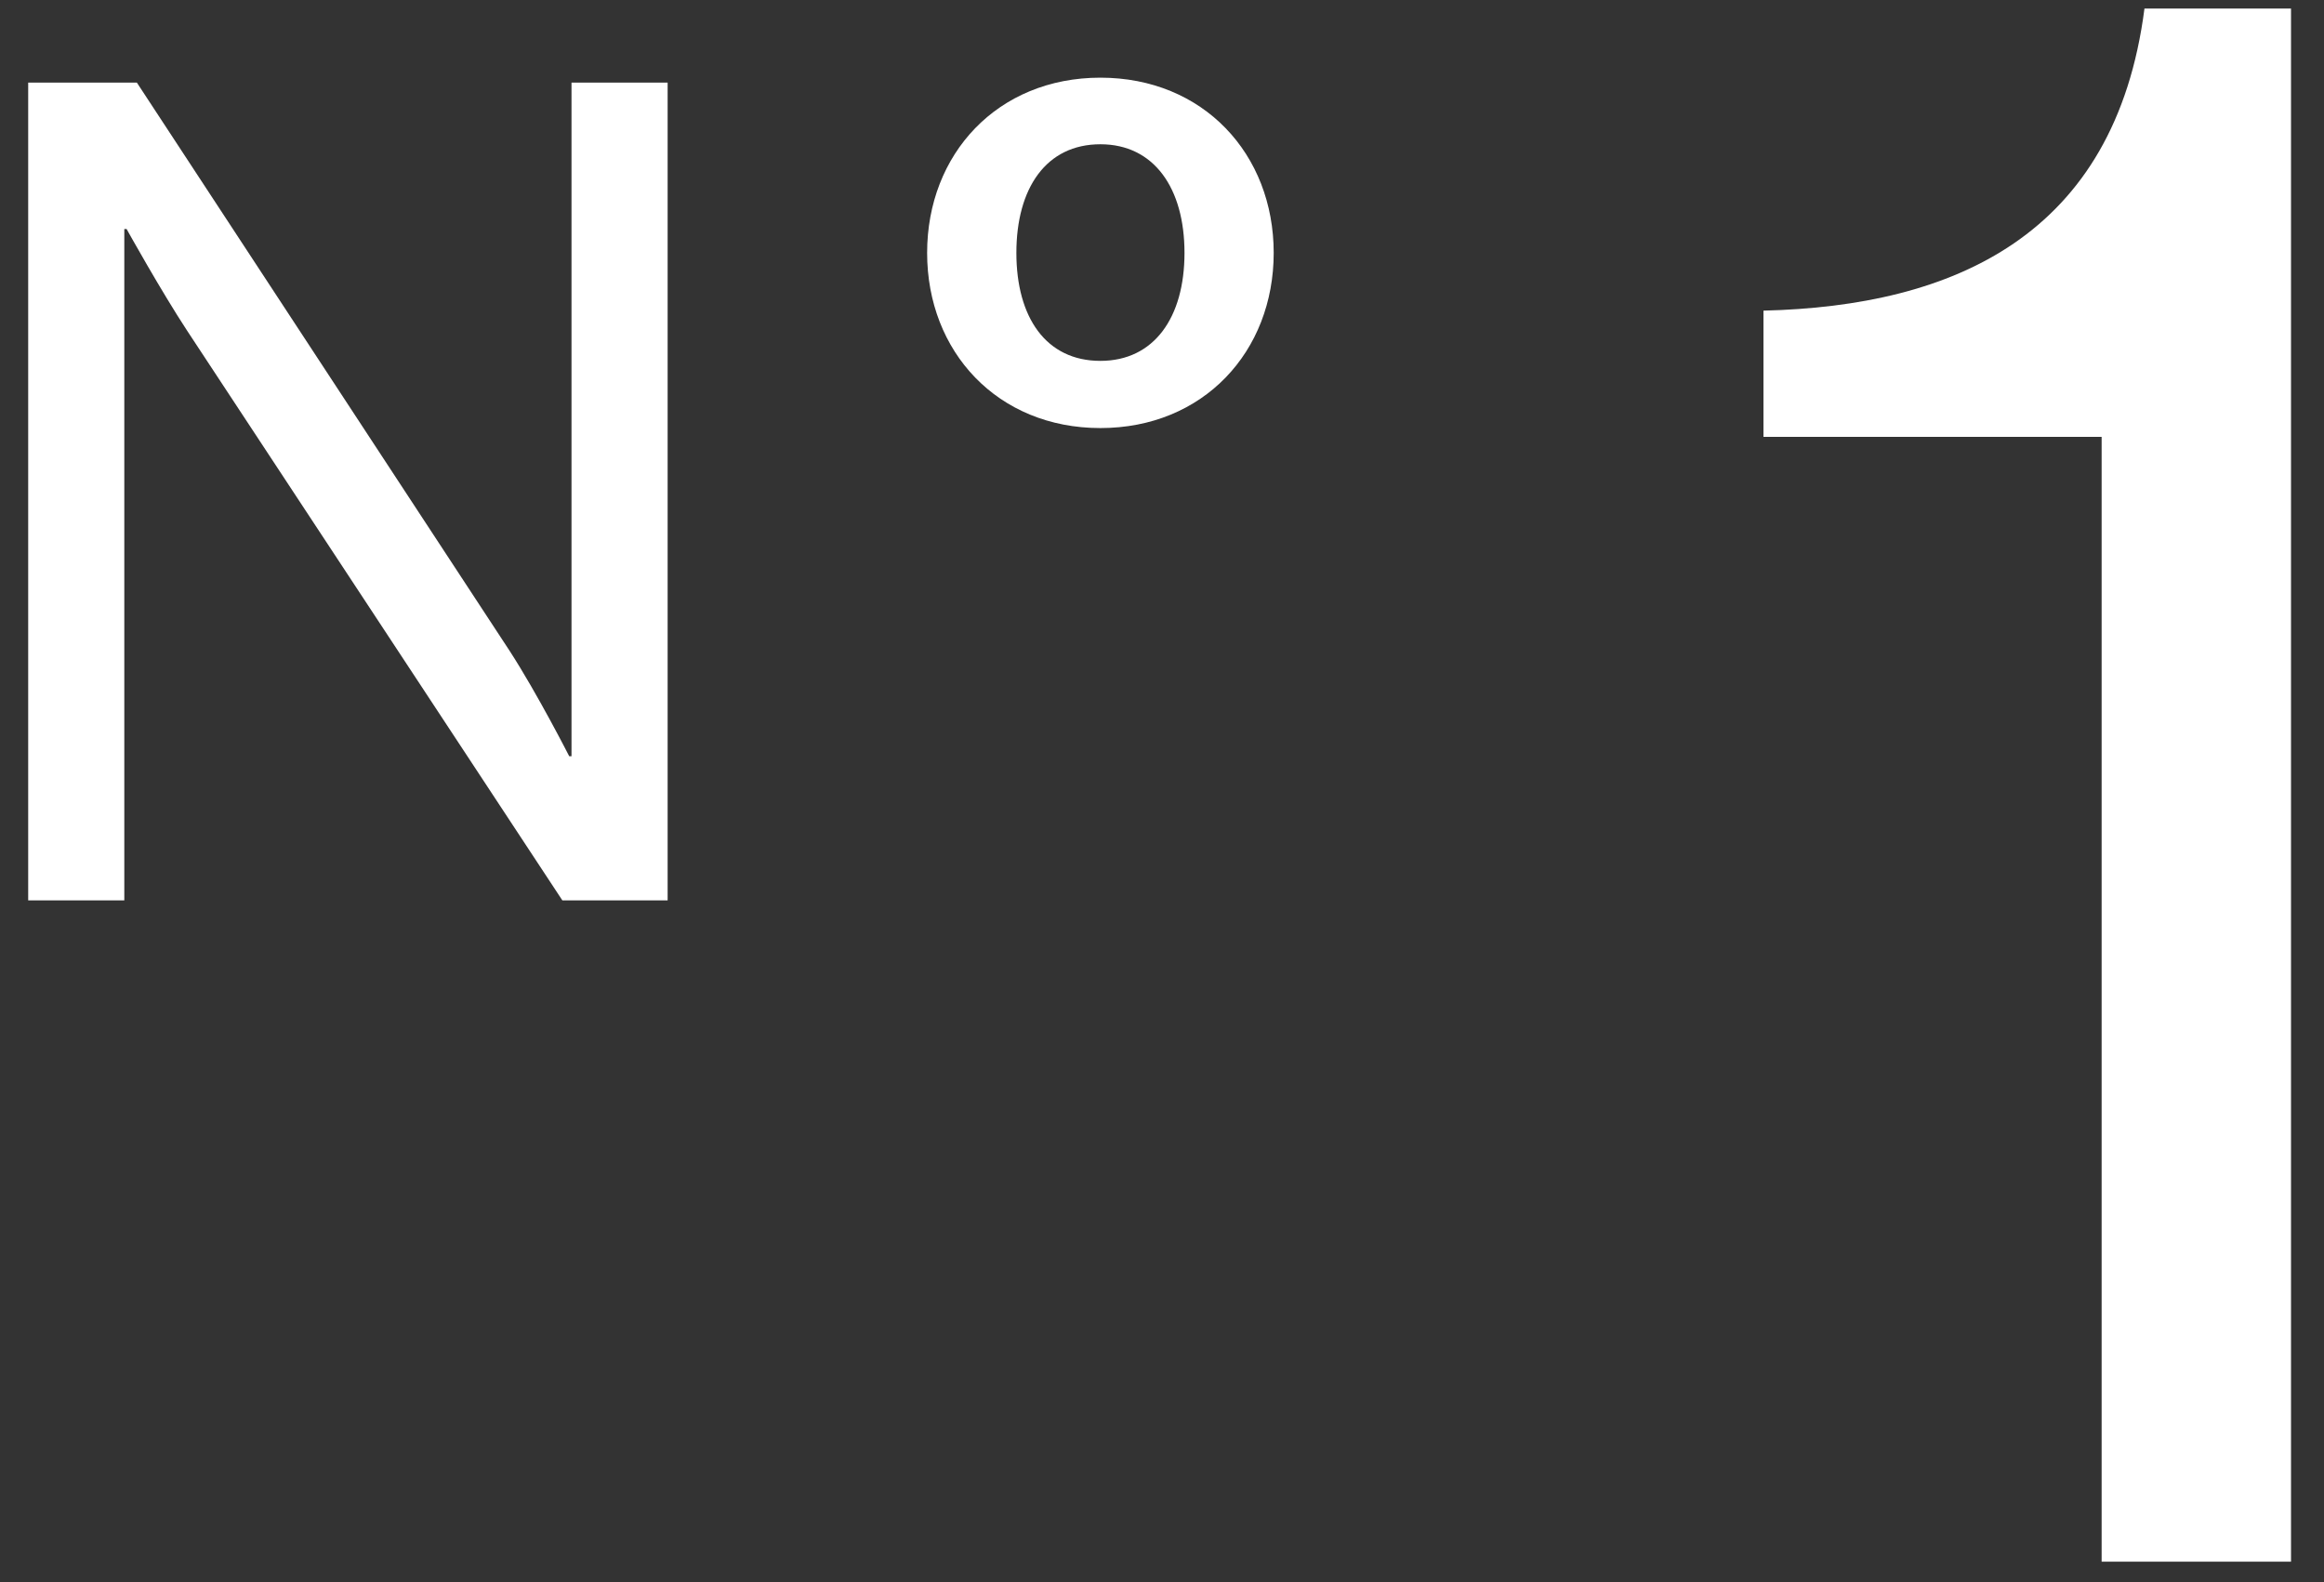
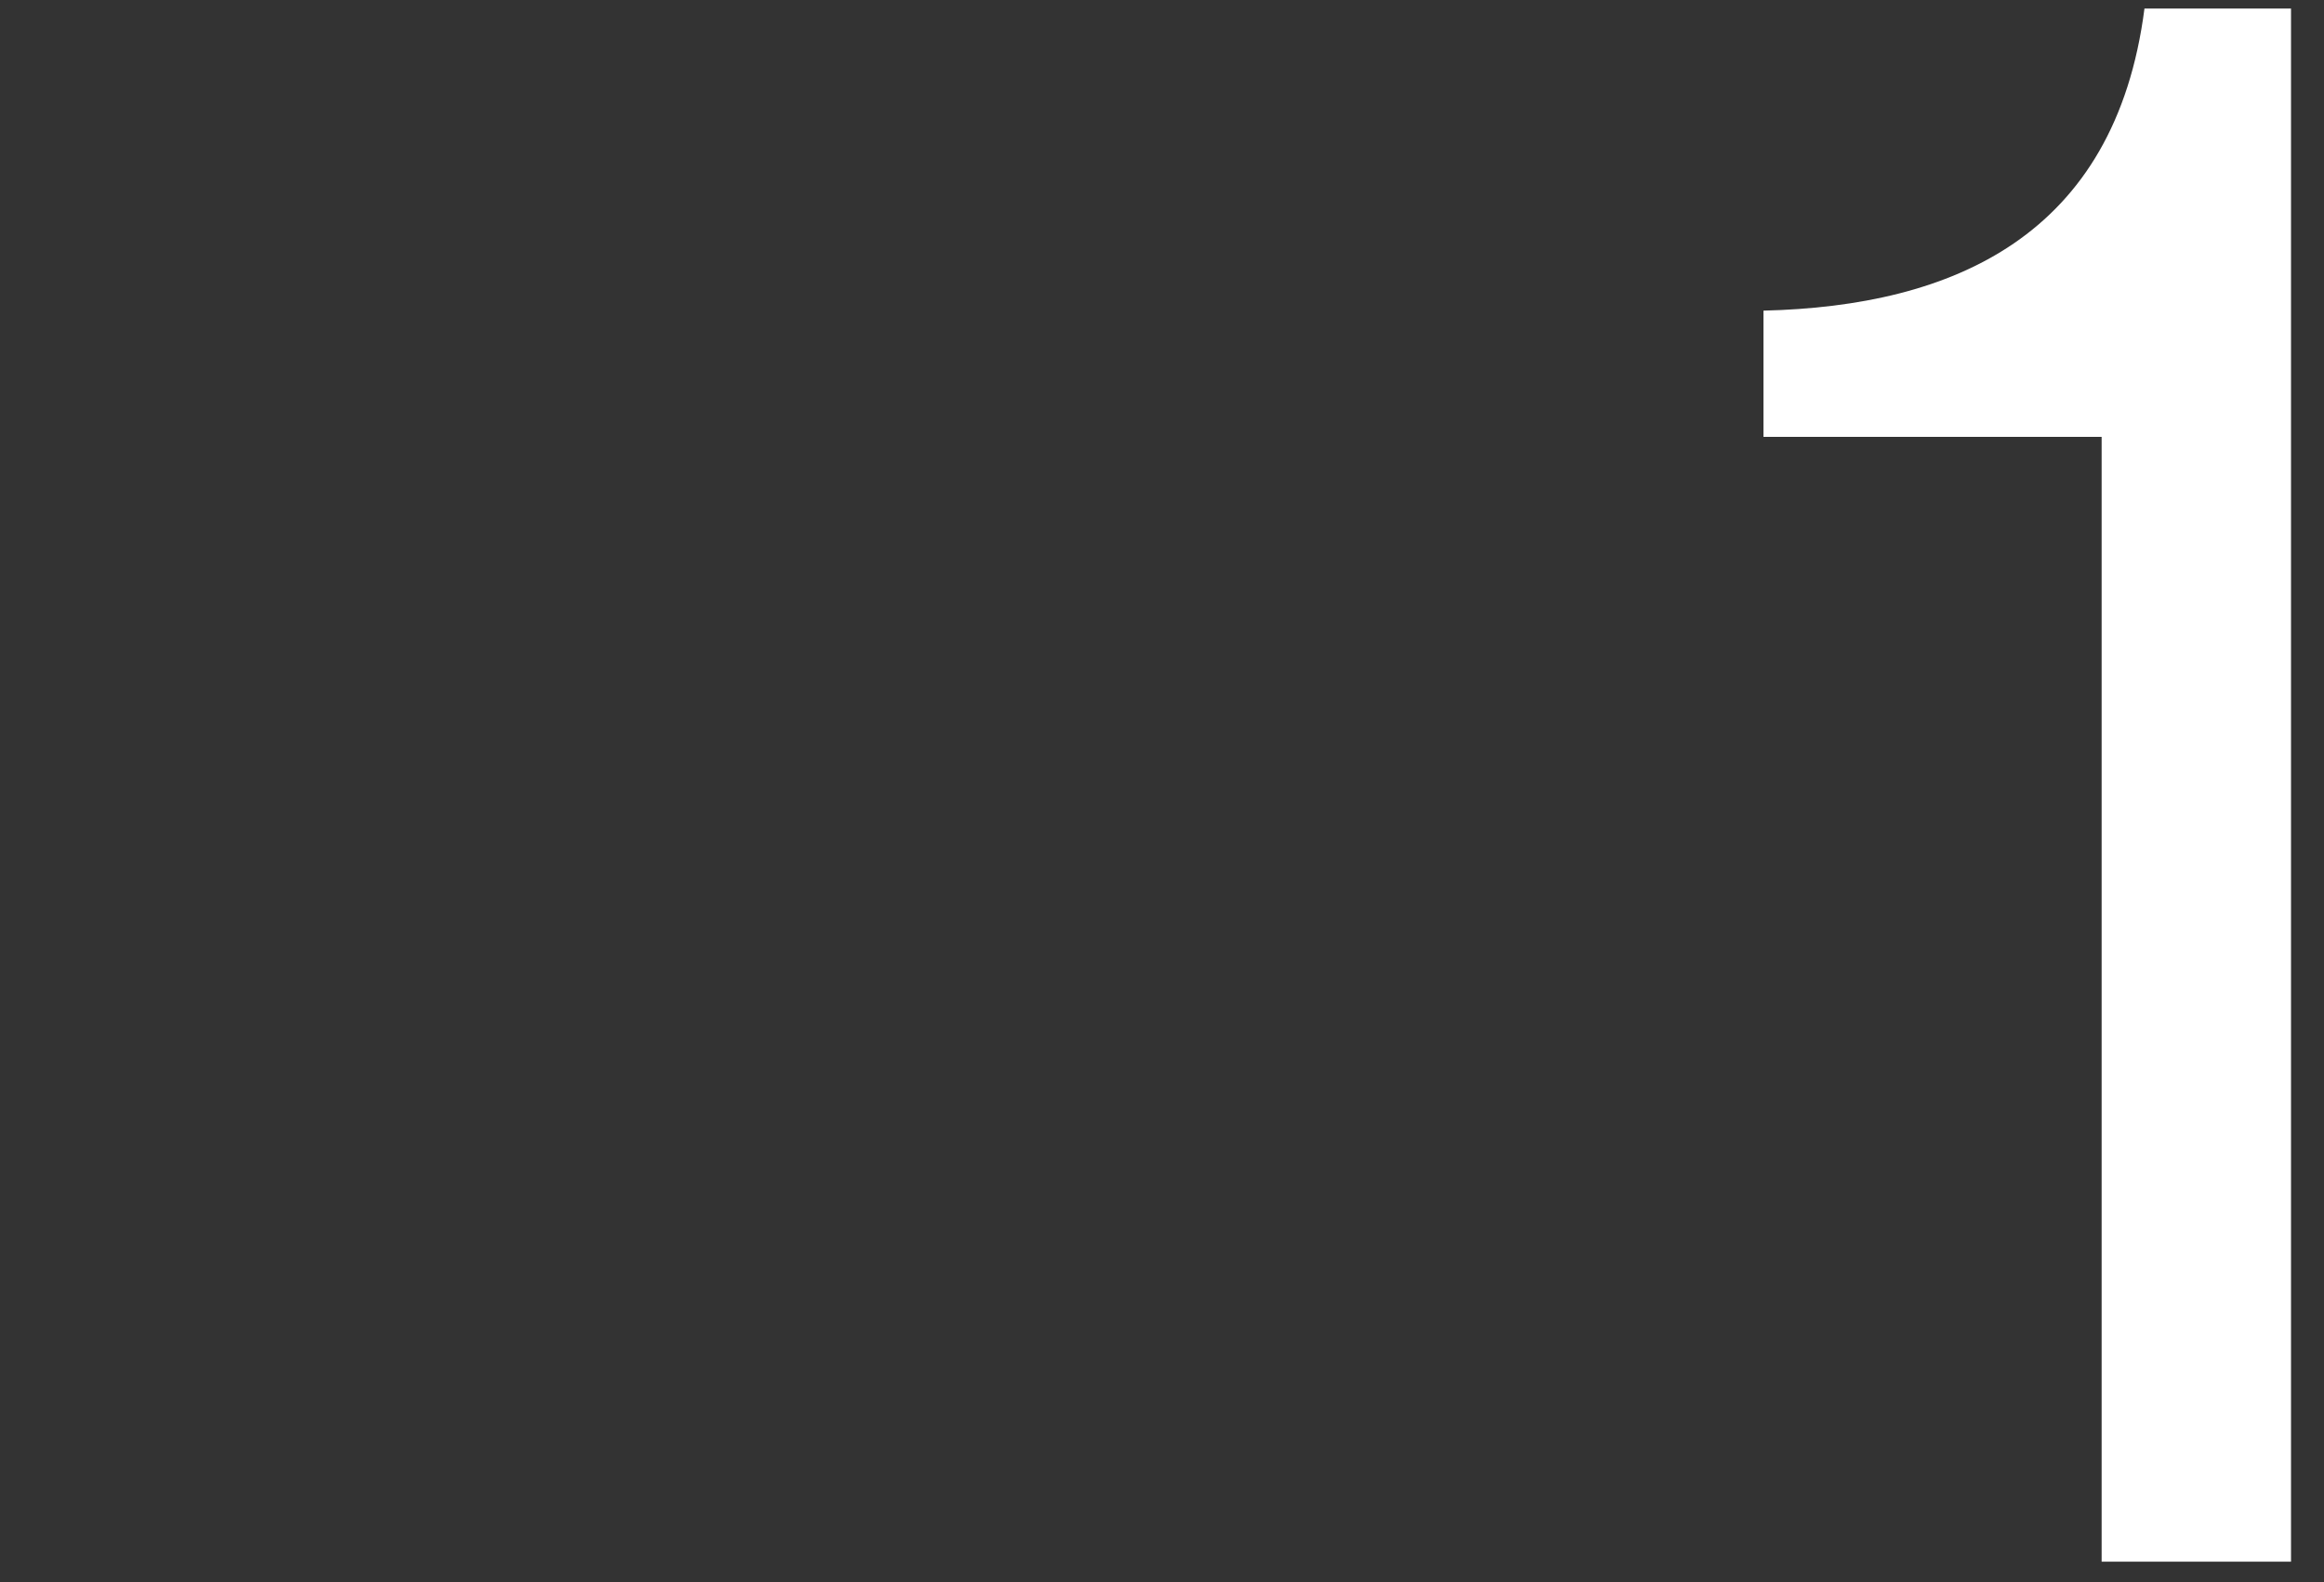
<svg xmlns="http://www.w3.org/2000/svg" width="47" height="32" viewBox="0 0 47 32" fill="none">
  <rect x="0" y="0" width="47" height="32" fill="#333333" stroke="none" />
  <path d="M42.503 8.836H35.664V6.283C39.494 6.192 42.776 4.778 43.369 0.173H46.333V31.587H42.503V8.836Z" fill="white" />
-   <path d="M0.57 1.671H2.768L10.309 13.168C10.864 14.024 11.512 15.296 11.512 15.296H11.558V1.671H13.502V18.211H11.373L3.786 6.691C3.254 5.881 2.56 4.632 2.56 4.632H2.514V18.211H0.57V1.671Z" fill="white" />
-   <path d="M18.75 5.115C18.75 3.114 20.175 1.571 22.254 1.571C24.334 1.571 25.759 3.114 25.759 5.115C25.759 7.115 24.334 8.658 22.254 8.658C20.175 8.658 18.75 7.115 18.75 5.115ZM23.955 5.115C23.955 3.807 23.34 2.918 22.254 2.918C21.156 2.918 20.555 3.807 20.555 5.115C20.555 6.422 21.156 7.299 22.254 7.299C23.34 7.299 23.955 6.422 23.955 5.115Z" fill="white" />
</svg>